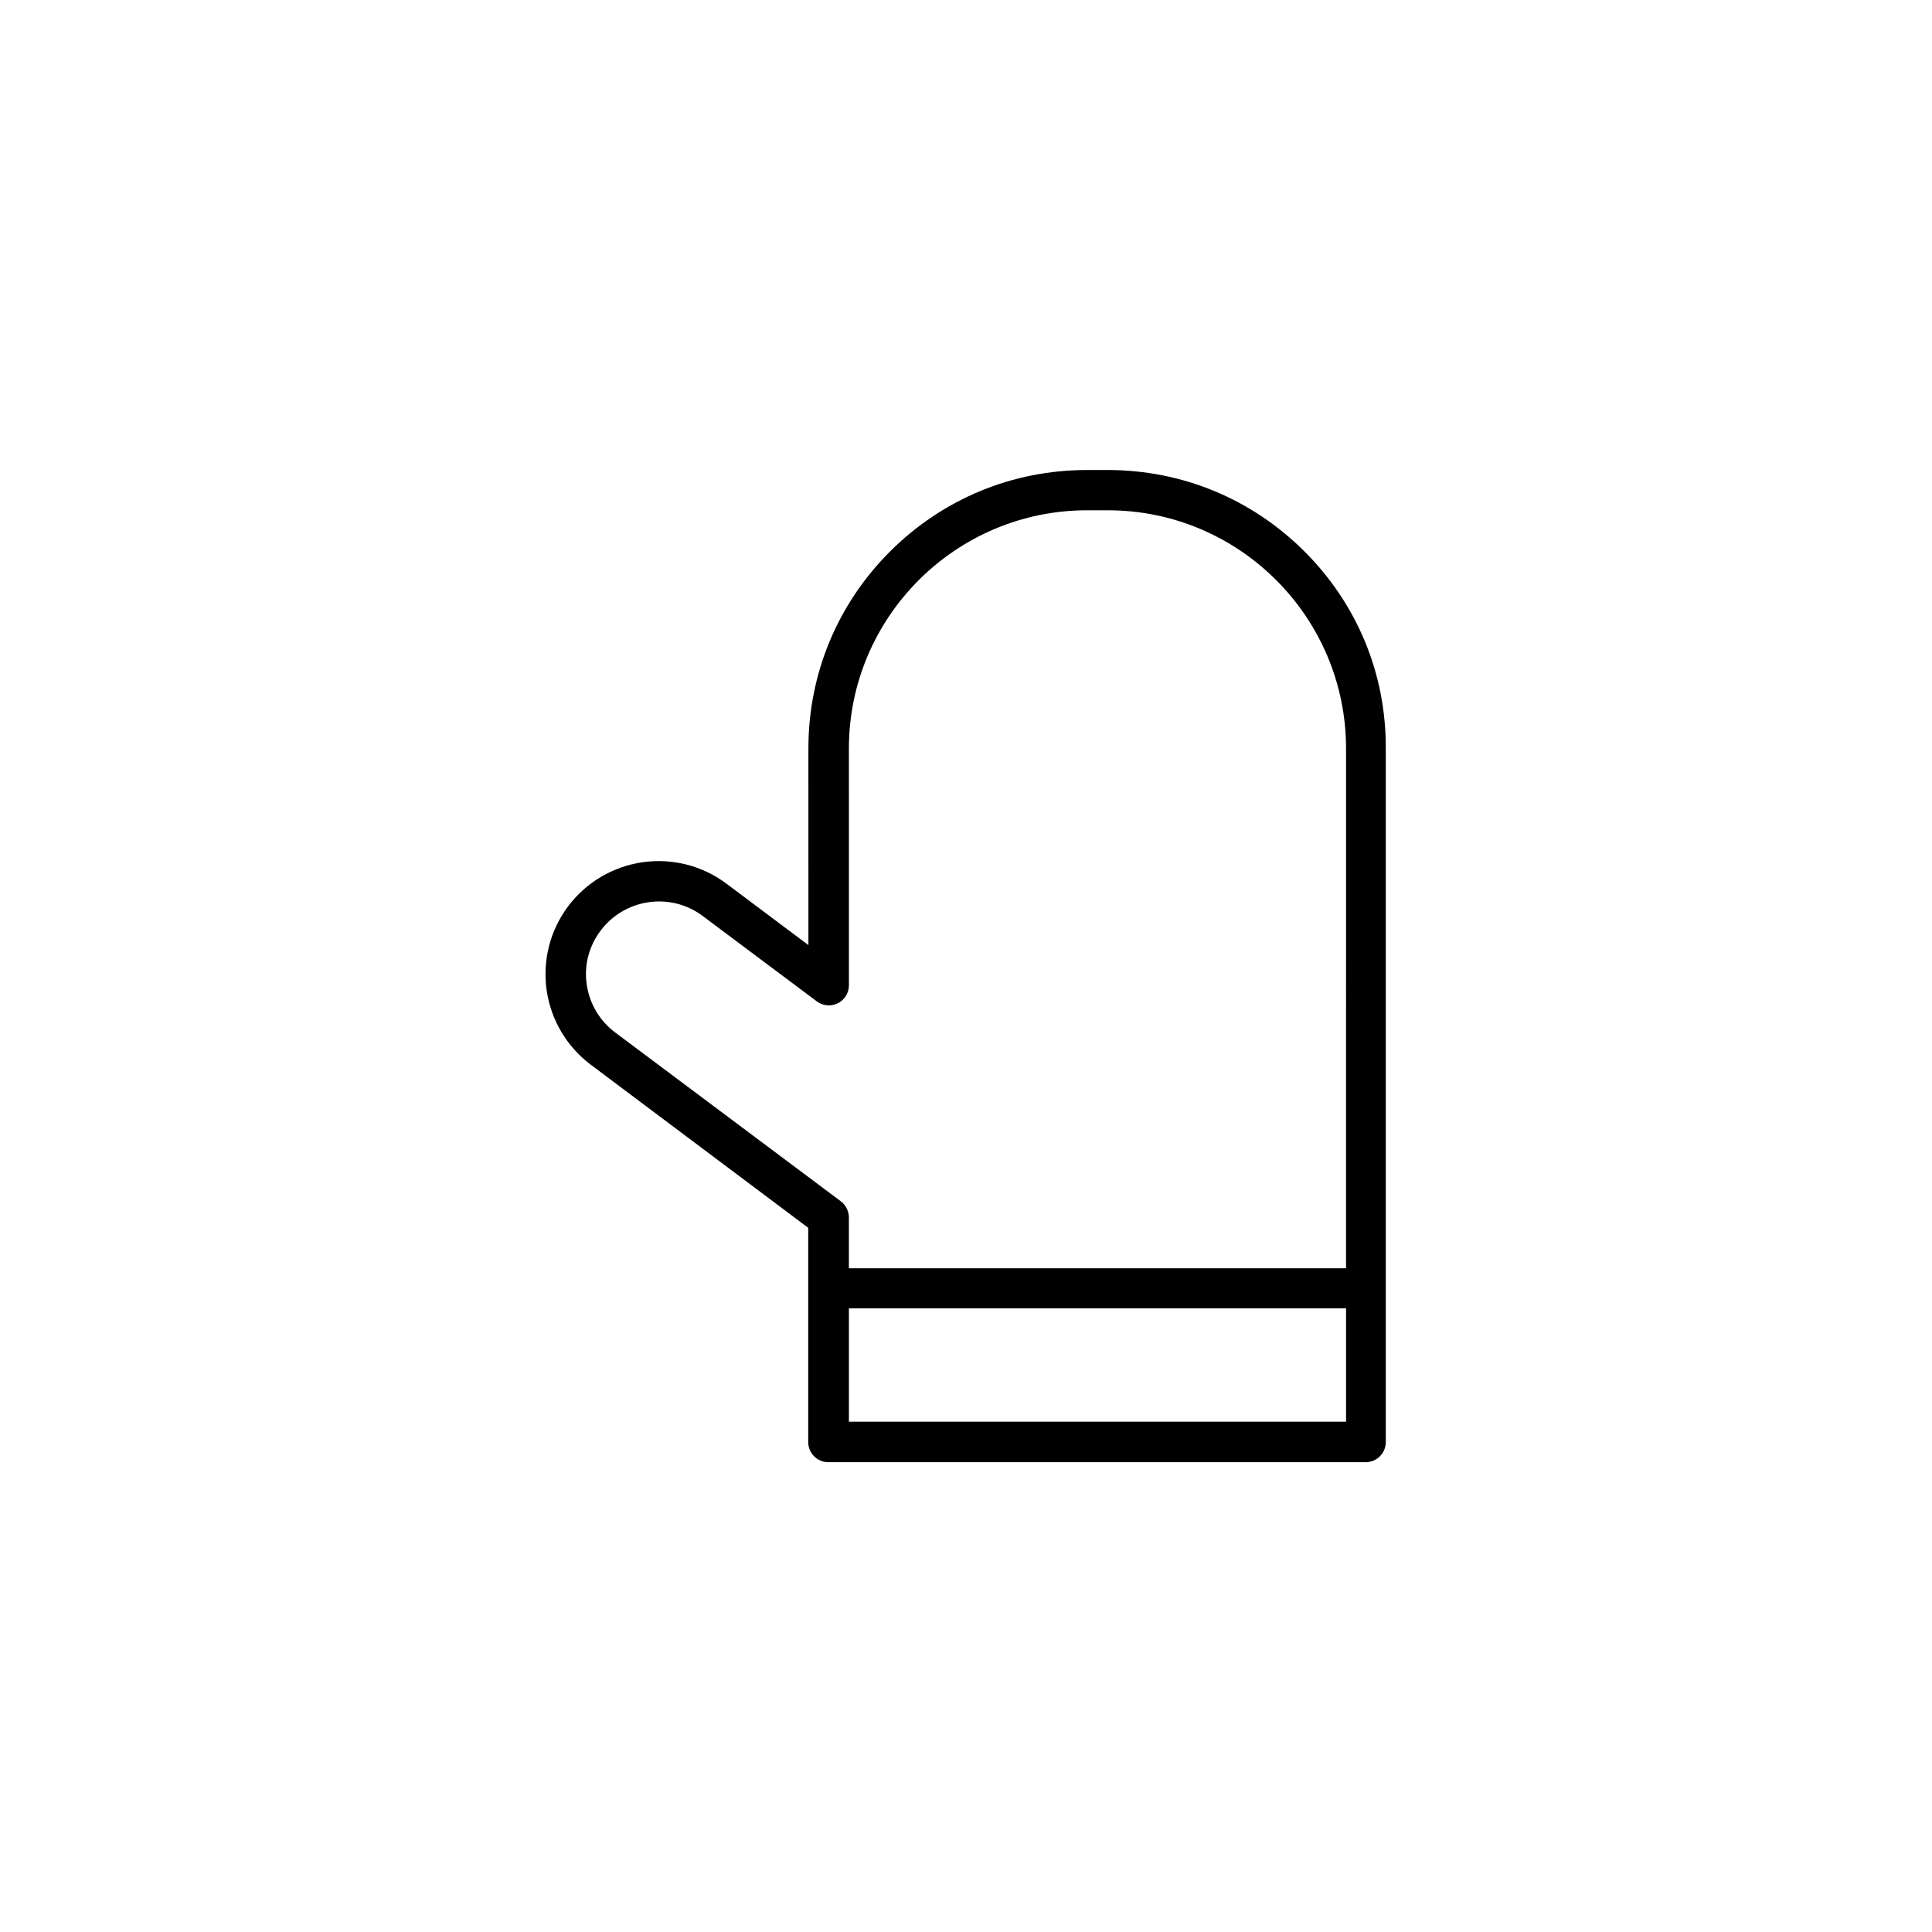
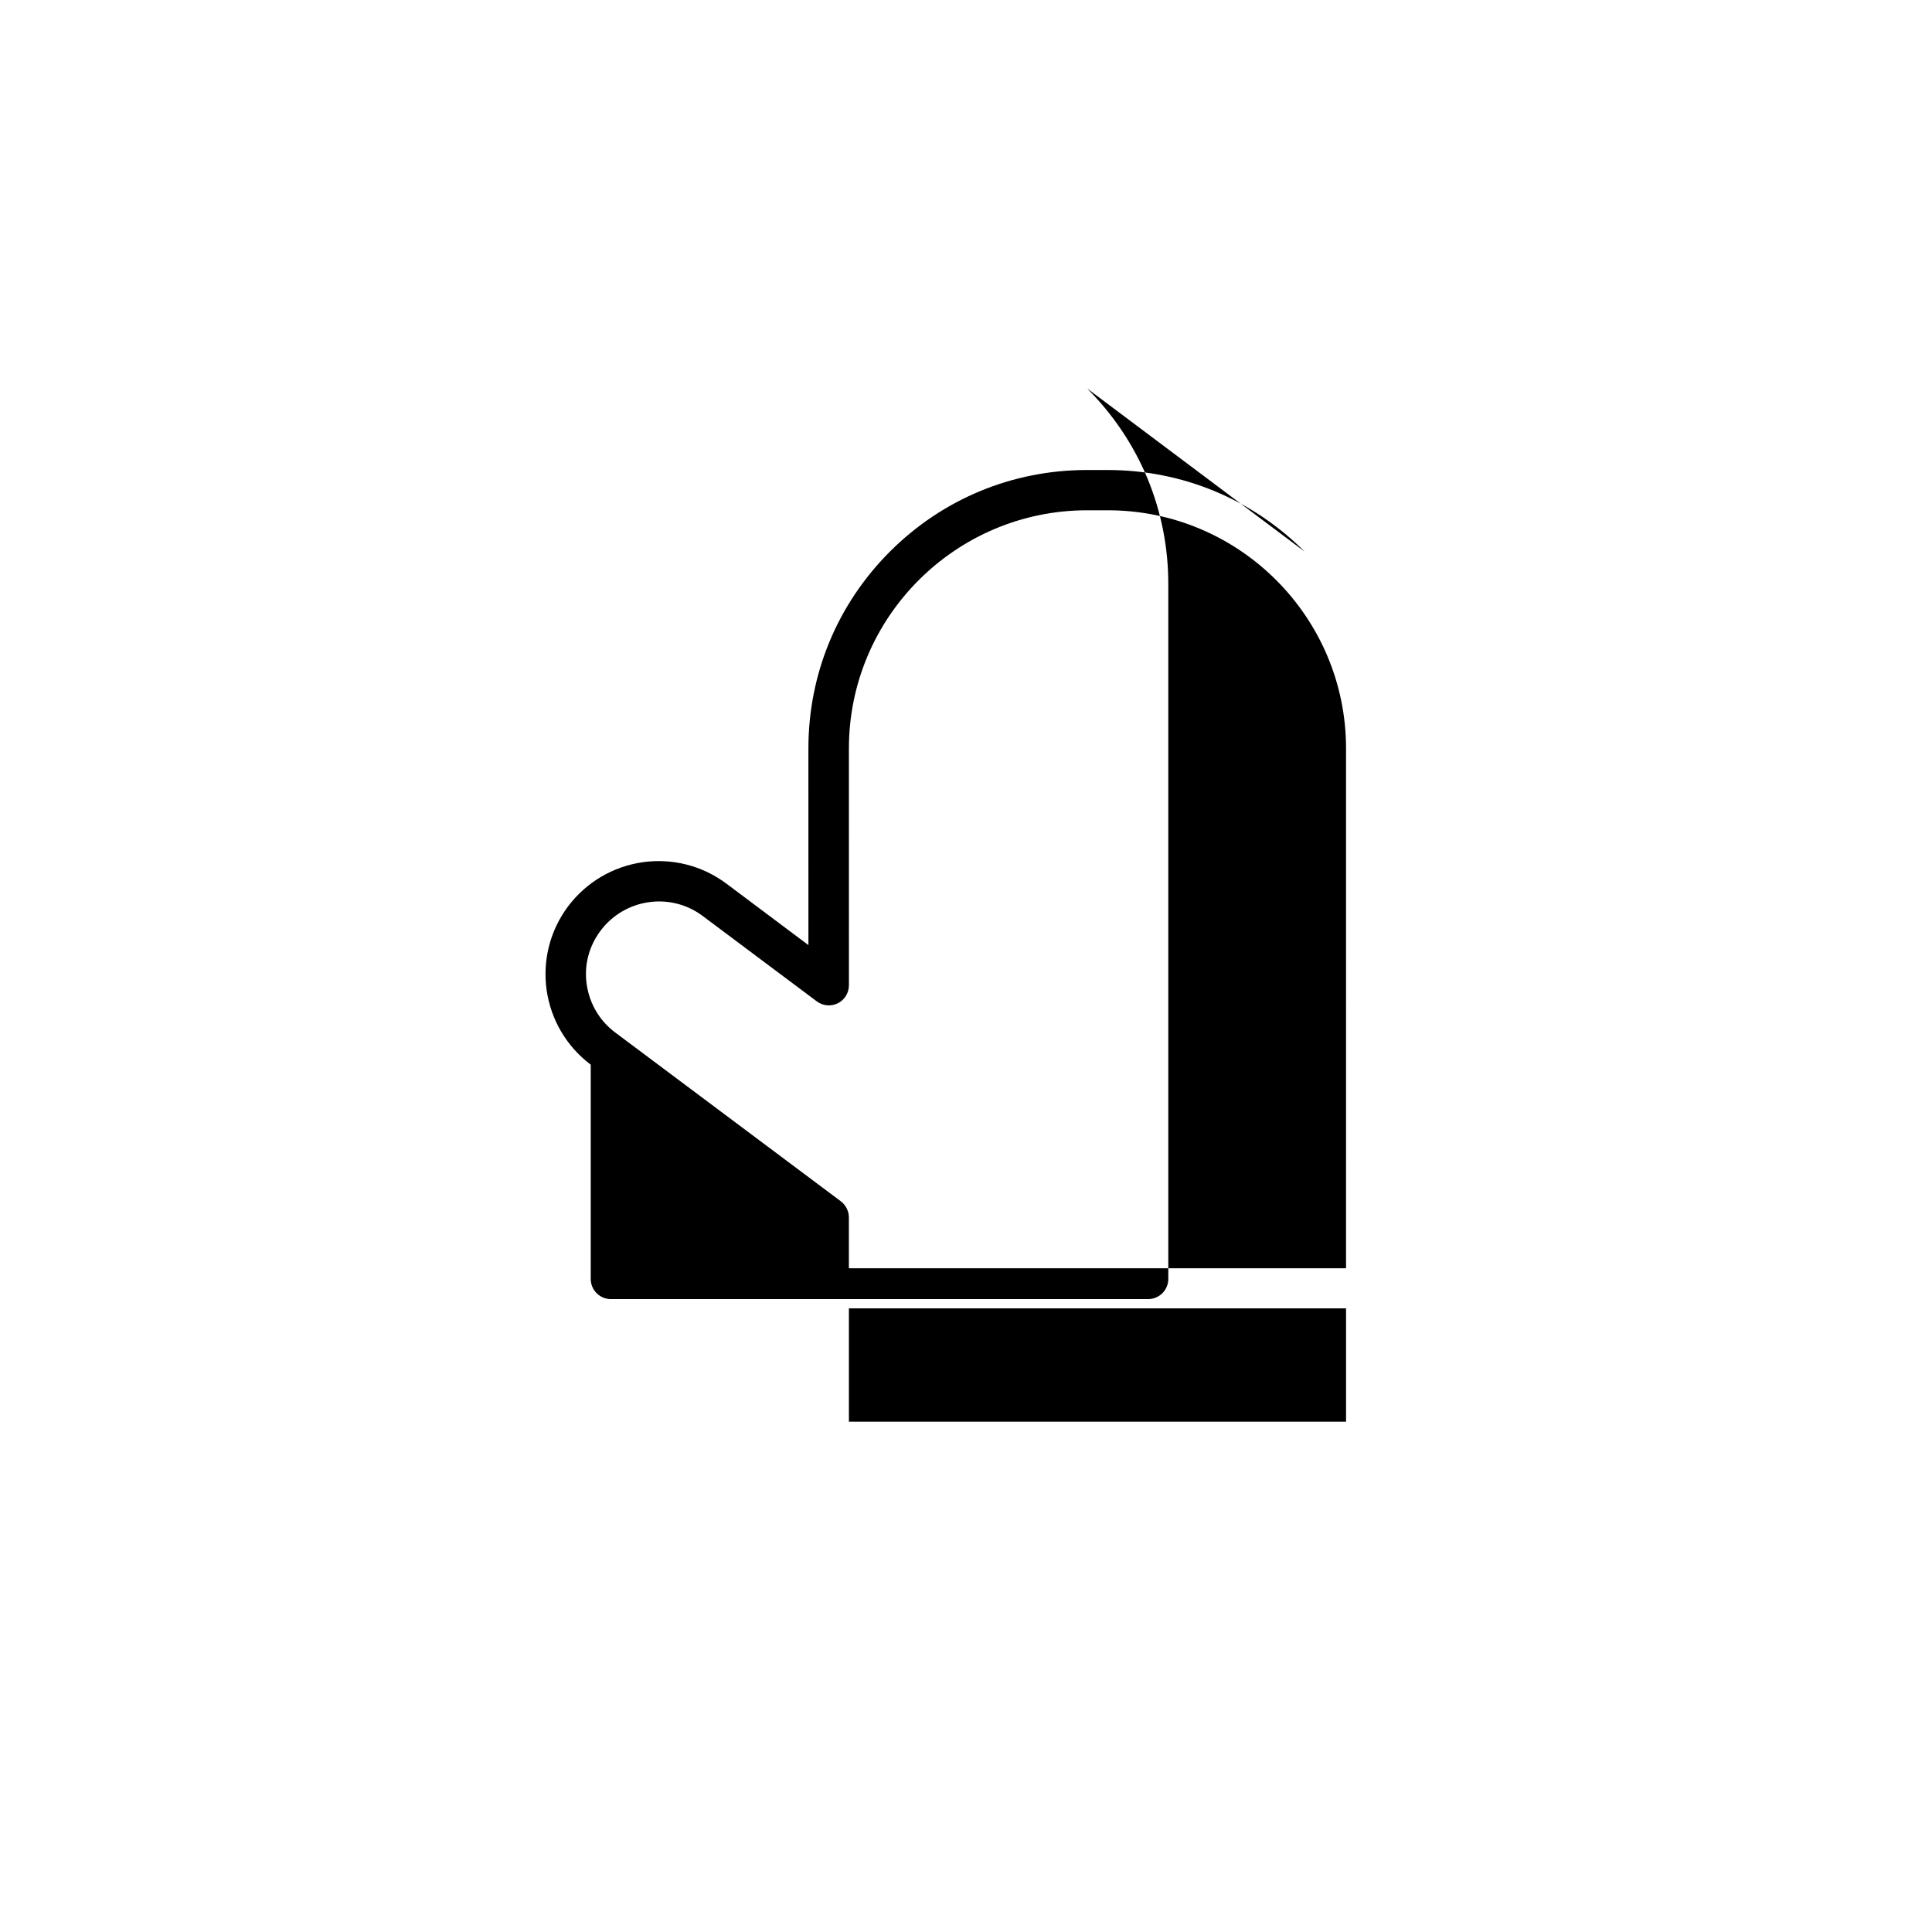
<svg xmlns="http://www.w3.org/2000/svg" fill="#000000" width="800px" height="800px" version="1.1" viewBox="144 144 512 512">
-   <path d="m489.73 290.17c-13.957-13.957-32.445-21.613-52.195-21.613h-5.492c-19.699 0-38.238 7.656-52.195 21.613s-21.613 32.445-21.613 52.195l0.004 52.094-21.715-16.273c-6.398-4.785-14.309-6.801-22.219-5.691-7.91 1.16-14.914 5.289-19.75 11.688-4.785 6.398-6.801 14.309-5.691 22.219 1.16 7.91 5.289 14.914 11.688 19.75l57.637 43.227v56.781c0 2.922 2.367 5.34 5.34 5.34h142.38c2.922 0 5.34-2.367 5.34-5.34v-183.79c0.102-19.75-7.555-38.238-21.512-52.195zm-182.68 127.46c-4.133-3.074-6.801-7.609-7.559-12.695-0.754-5.09 0.555-10.176 3.68-14.309 6.398-8.516 18.539-10.277 27.055-3.879l30.23 22.621c1.613 1.211 3.777 1.41 5.594 0.504 1.812-0.906 2.922-2.769 2.922-4.785l-0.004-62.727c0-34.812 28.312-63.129 63.129-63.129h5.492c34.812 0 63.129 28.312 63.129 63.129l-0.004 137.74h-131.75v-13.453c0-1.664-0.805-3.273-2.117-4.281zm61.918 103.13v-30.027h131.75v30.027z" />
+   <path d="m489.73 290.17c-13.957-13.957-32.445-21.613-52.195-21.613h-5.492c-19.699 0-38.238 7.656-52.195 21.613s-21.613 32.445-21.613 52.195l0.004 52.094-21.715-16.273c-6.398-4.785-14.309-6.801-22.219-5.691-7.91 1.16-14.914 5.289-19.75 11.688-4.785 6.398-6.801 14.309-5.691 22.219 1.16 7.91 5.289 14.914 11.688 19.75v56.781c0 2.922 2.367 5.34 5.34 5.34h142.38c2.922 0 5.34-2.367 5.34-5.34v-183.79c0.102-19.75-7.555-38.238-21.512-52.195zm-182.68 127.46c-4.133-3.074-6.801-7.609-7.559-12.695-0.754-5.09 0.555-10.176 3.68-14.309 6.398-8.516 18.539-10.277 27.055-3.879l30.23 22.621c1.613 1.211 3.777 1.41 5.594 0.504 1.812-0.906 2.922-2.769 2.922-4.785l-0.004-62.727c0-34.812 28.312-63.129 63.129-63.129h5.492c34.812 0 63.129 28.312 63.129 63.129l-0.004 137.74h-131.75v-13.453c0-1.664-0.805-3.273-2.117-4.281zm61.918 103.13v-30.027h131.75v30.027z" />
</svg>